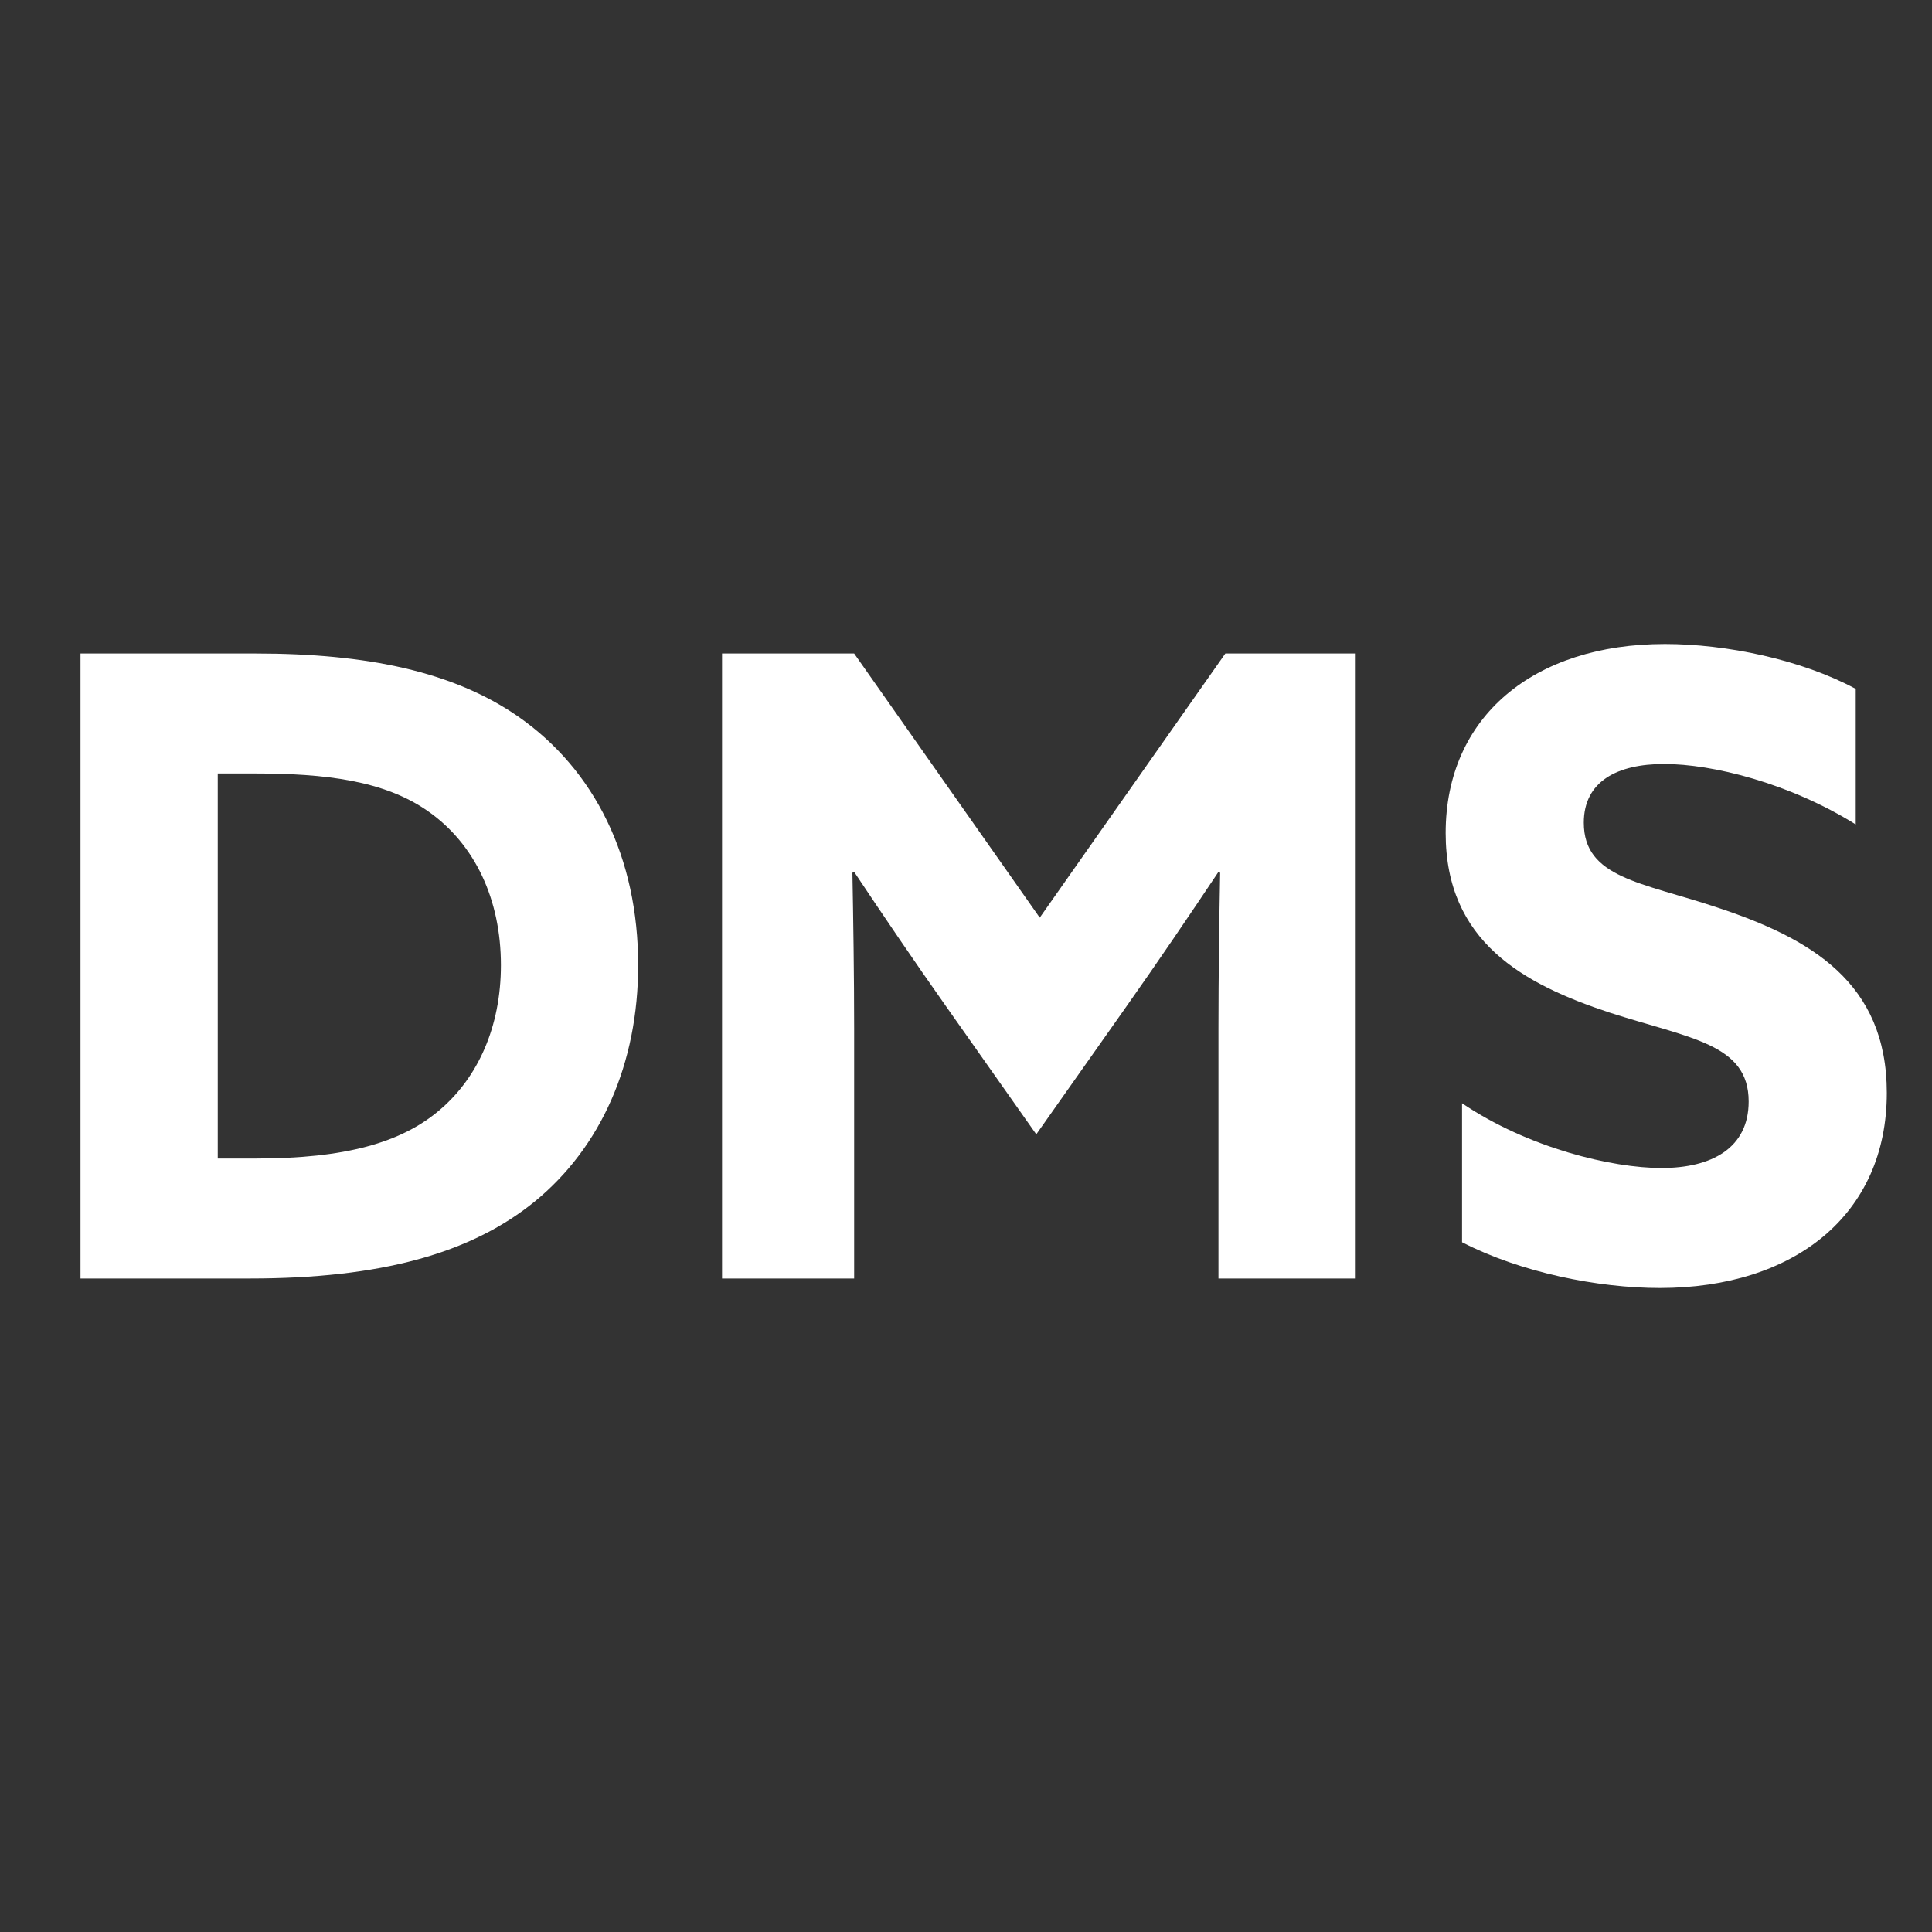
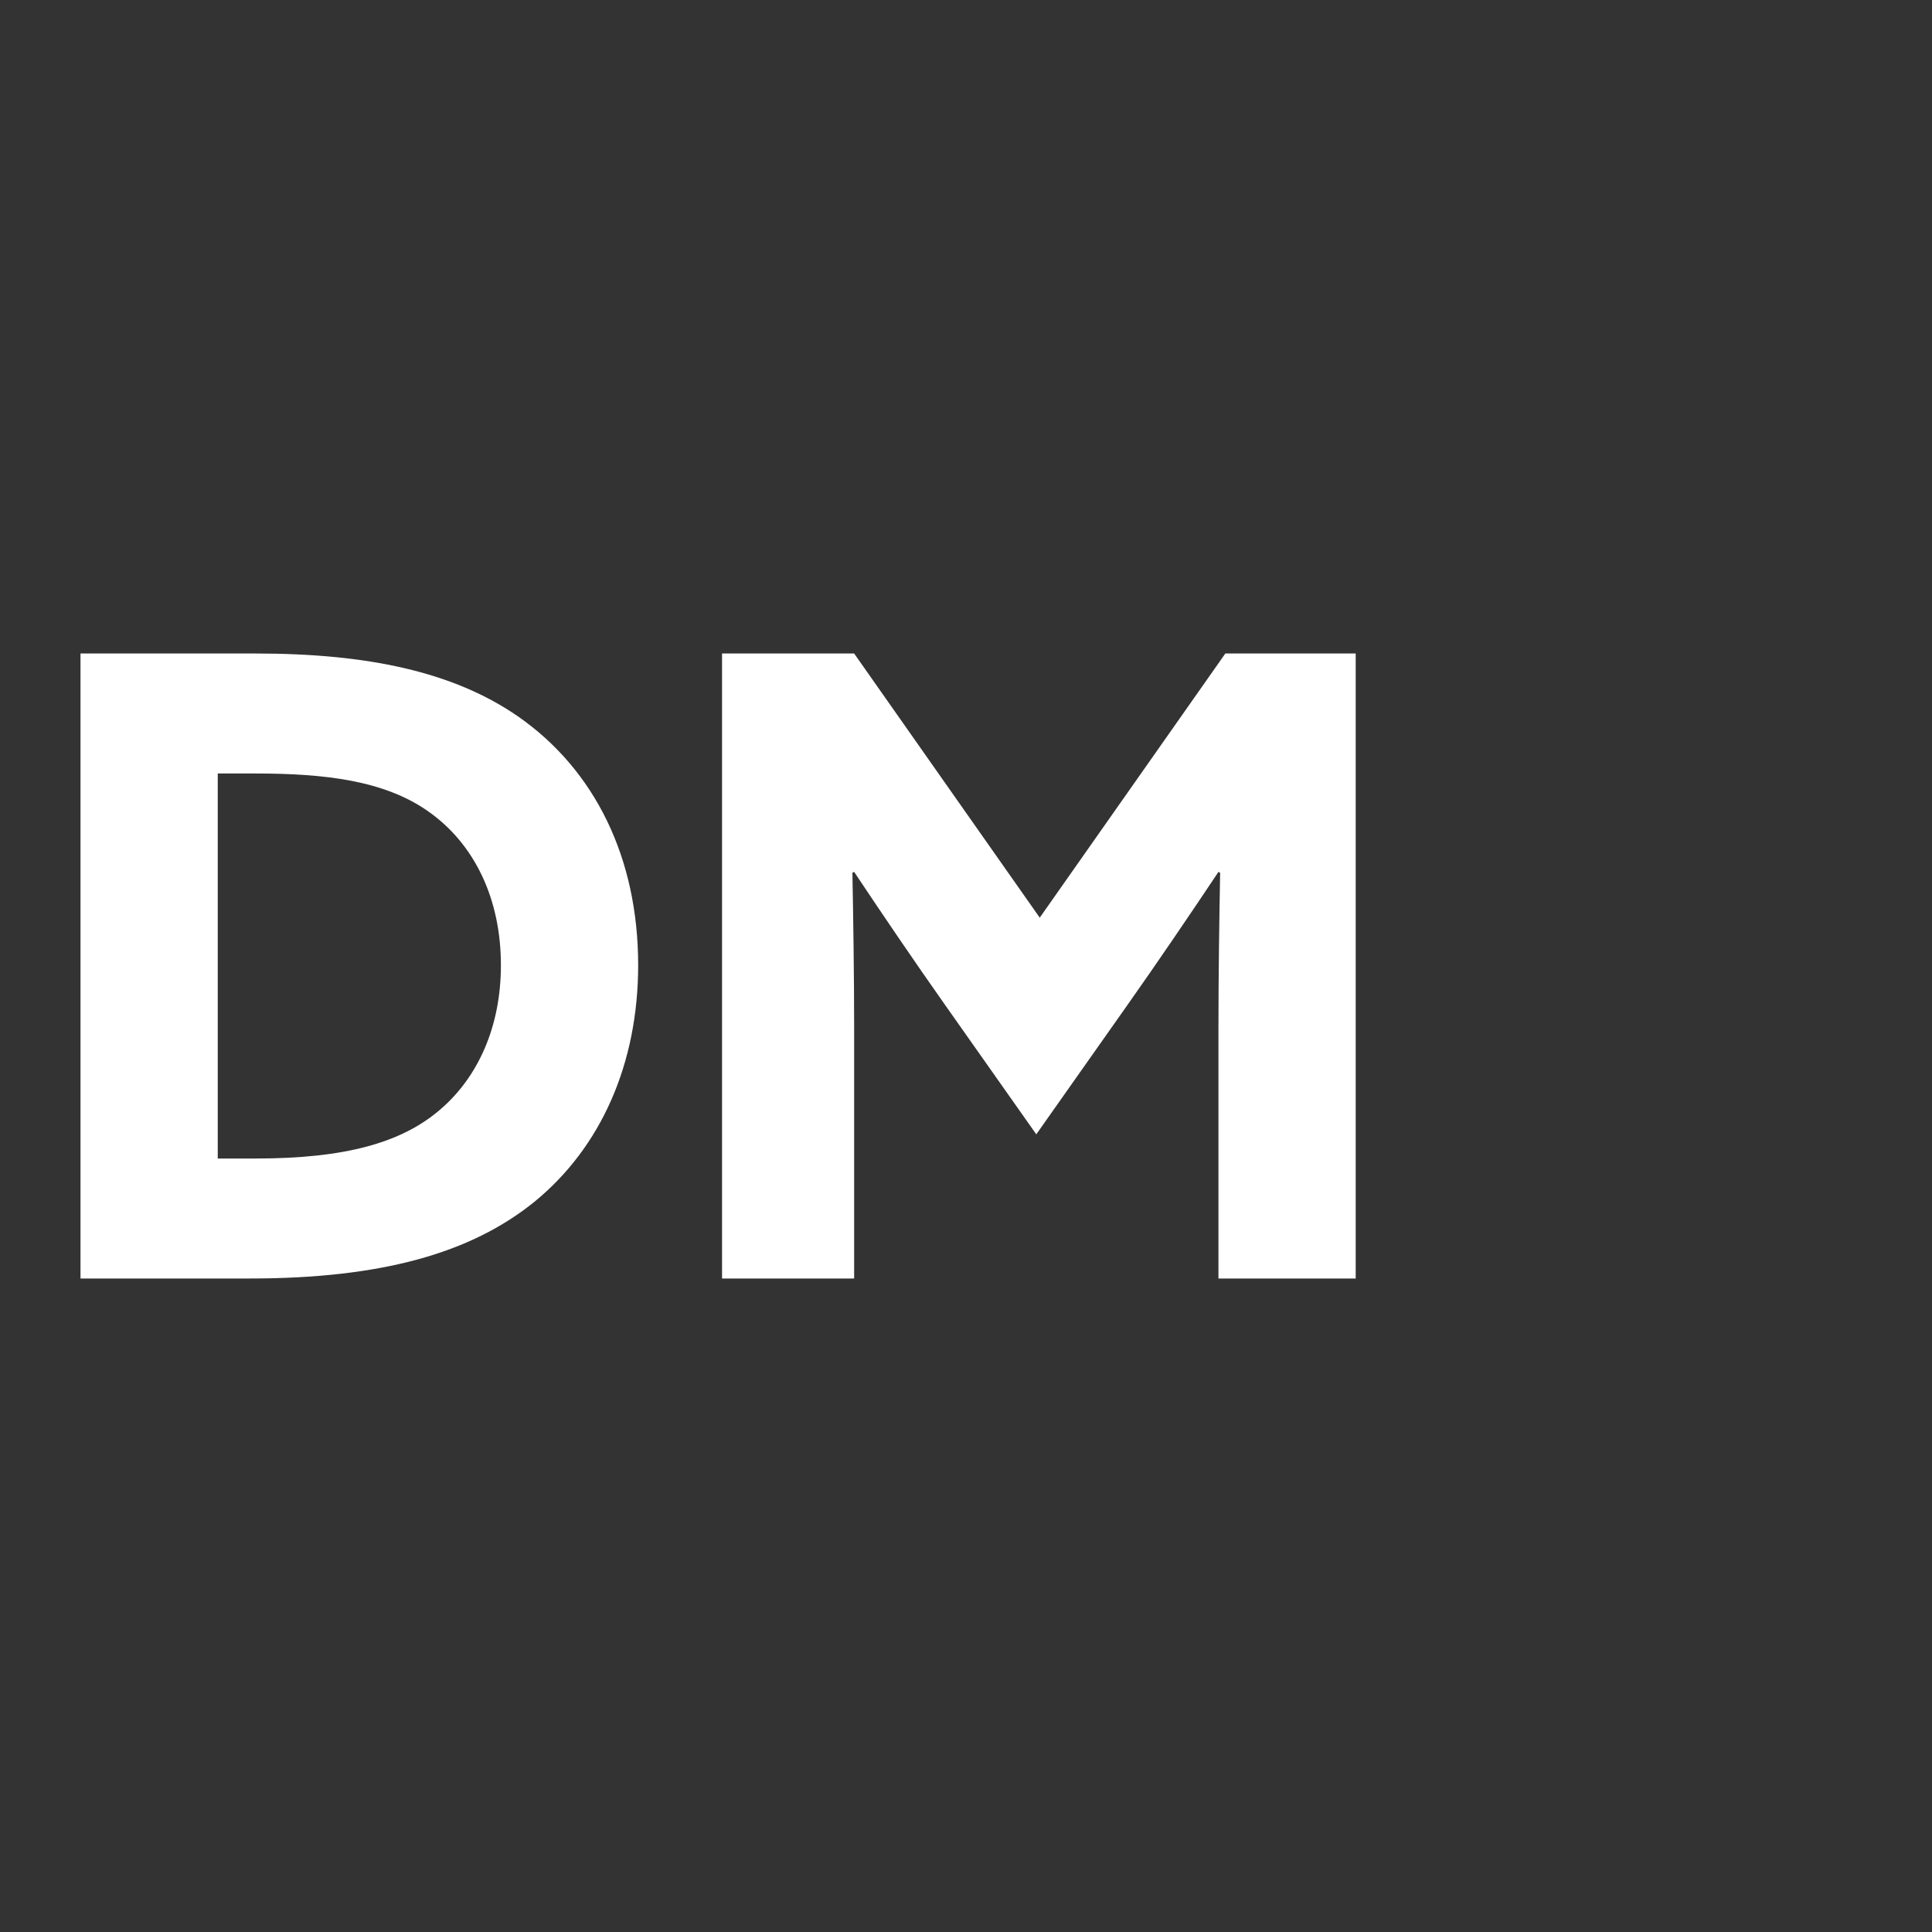
<svg xmlns="http://www.w3.org/2000/svg" width="48" height="48" viewBox="0 0 48 48" fill="none">
  <rect x="0" y="0" width="48" height="48" fill="#333333" stroke="none" />
  <path d="M5.41 28.783H6.354C8.563 28.783 9.979 28.397 10.944 27.56C11.866 26.767 12.445 25.523 12.445 23.979C12.445 22.349 11.802 20.976 10.643 20.161C9.55 19.389 8.07 19.217 6.332 19.217H5.41V28.783ZM2 31.764V16.236H6.354C9.121 16.236 11.265 16.686 12.874 17.802C14.783 19.131 15.855 21.319 15.855 23.979C15.855 26.424 14.933 28.504 13.281 29.855C11.694 31.142 9.464 31.764 6.204 31.764H2Z" fill="white" />
  <path d="M25.746 28.182L23.494 24.987C22.722 23.893 21.95 22.756 21.221 21.662L21.178 21.684C21.199 22.799 21.221 24.257 21.221 25.544V31.764H17.939V16.236H21.221L25.832 22.799L30.443 16.236H33.682V31.764H30.272V25.544C30.272 24.257 30.293 22.799 30.314 21.684L30.272 21.662C29.542 22.756 28.77 23.893 27.998 24.987L25.746 28.182Z" fill="white" />
-   <path d="M36.324 30.863V27.41C37.976 28.526 40.056 29.019 41.279 29.019C42.523 29.019 43.445 28.526 43.445 27.367C43.445 25.93 41.987 25.802 39.992 25.158C37.847 24.45 35.917 23.399 35.917 20.697C35.917 17.802 38.105 16 41.365 16C42.887 16 44.753 16.386 46.105 17.115V20.483C44.453 19.453 42.544 18.981 41.343 18.981C40.185 18.981 39.349 19.41 39.349 20.44C39.349 21.812 40.785 21.92 42.651 22.542C44.989 23.314 46.877 24.407 46.877 27.153C46.877 30.177 44.582 32 41.236 32C39.692 32 37.783 31.614 36.324 30.863Z" fill="white" />
</svg>